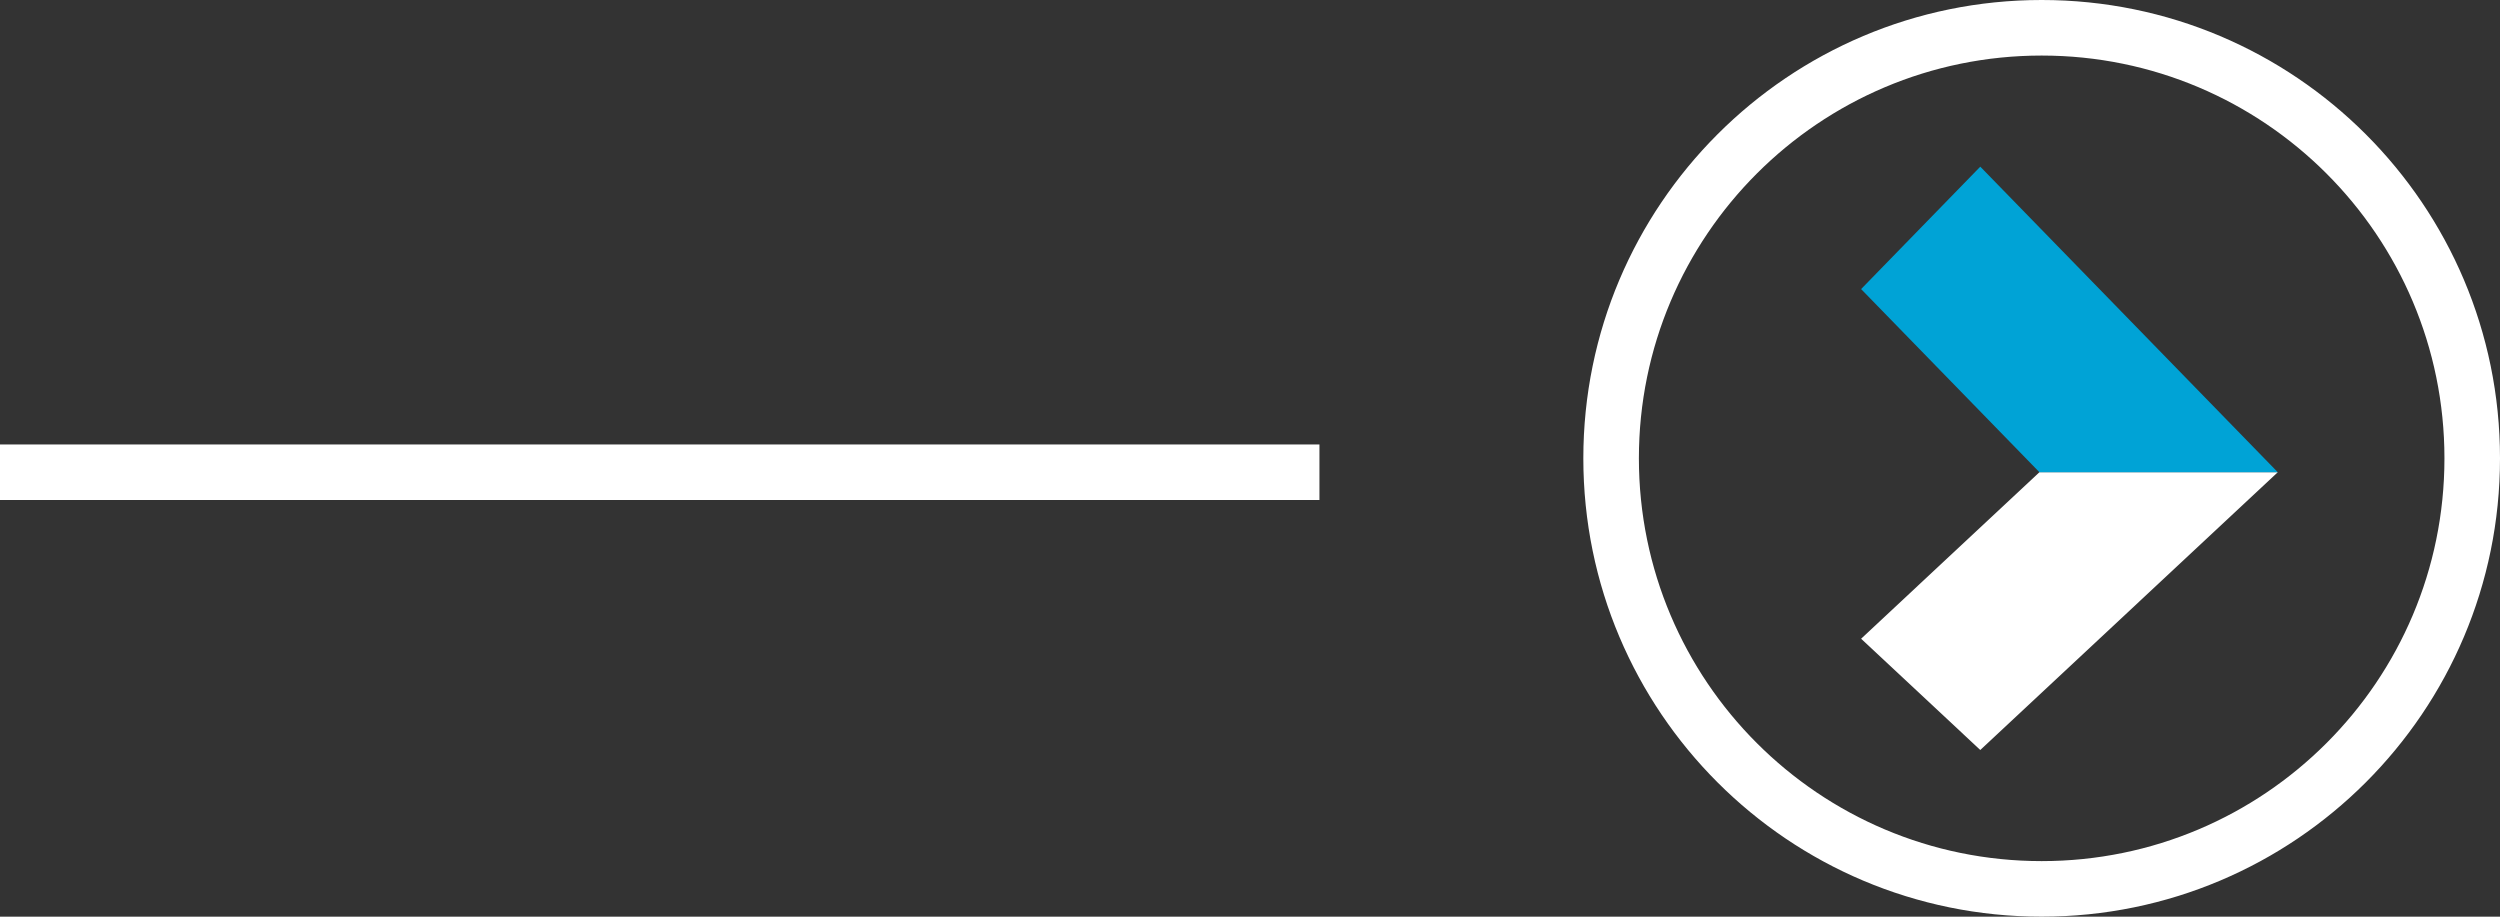
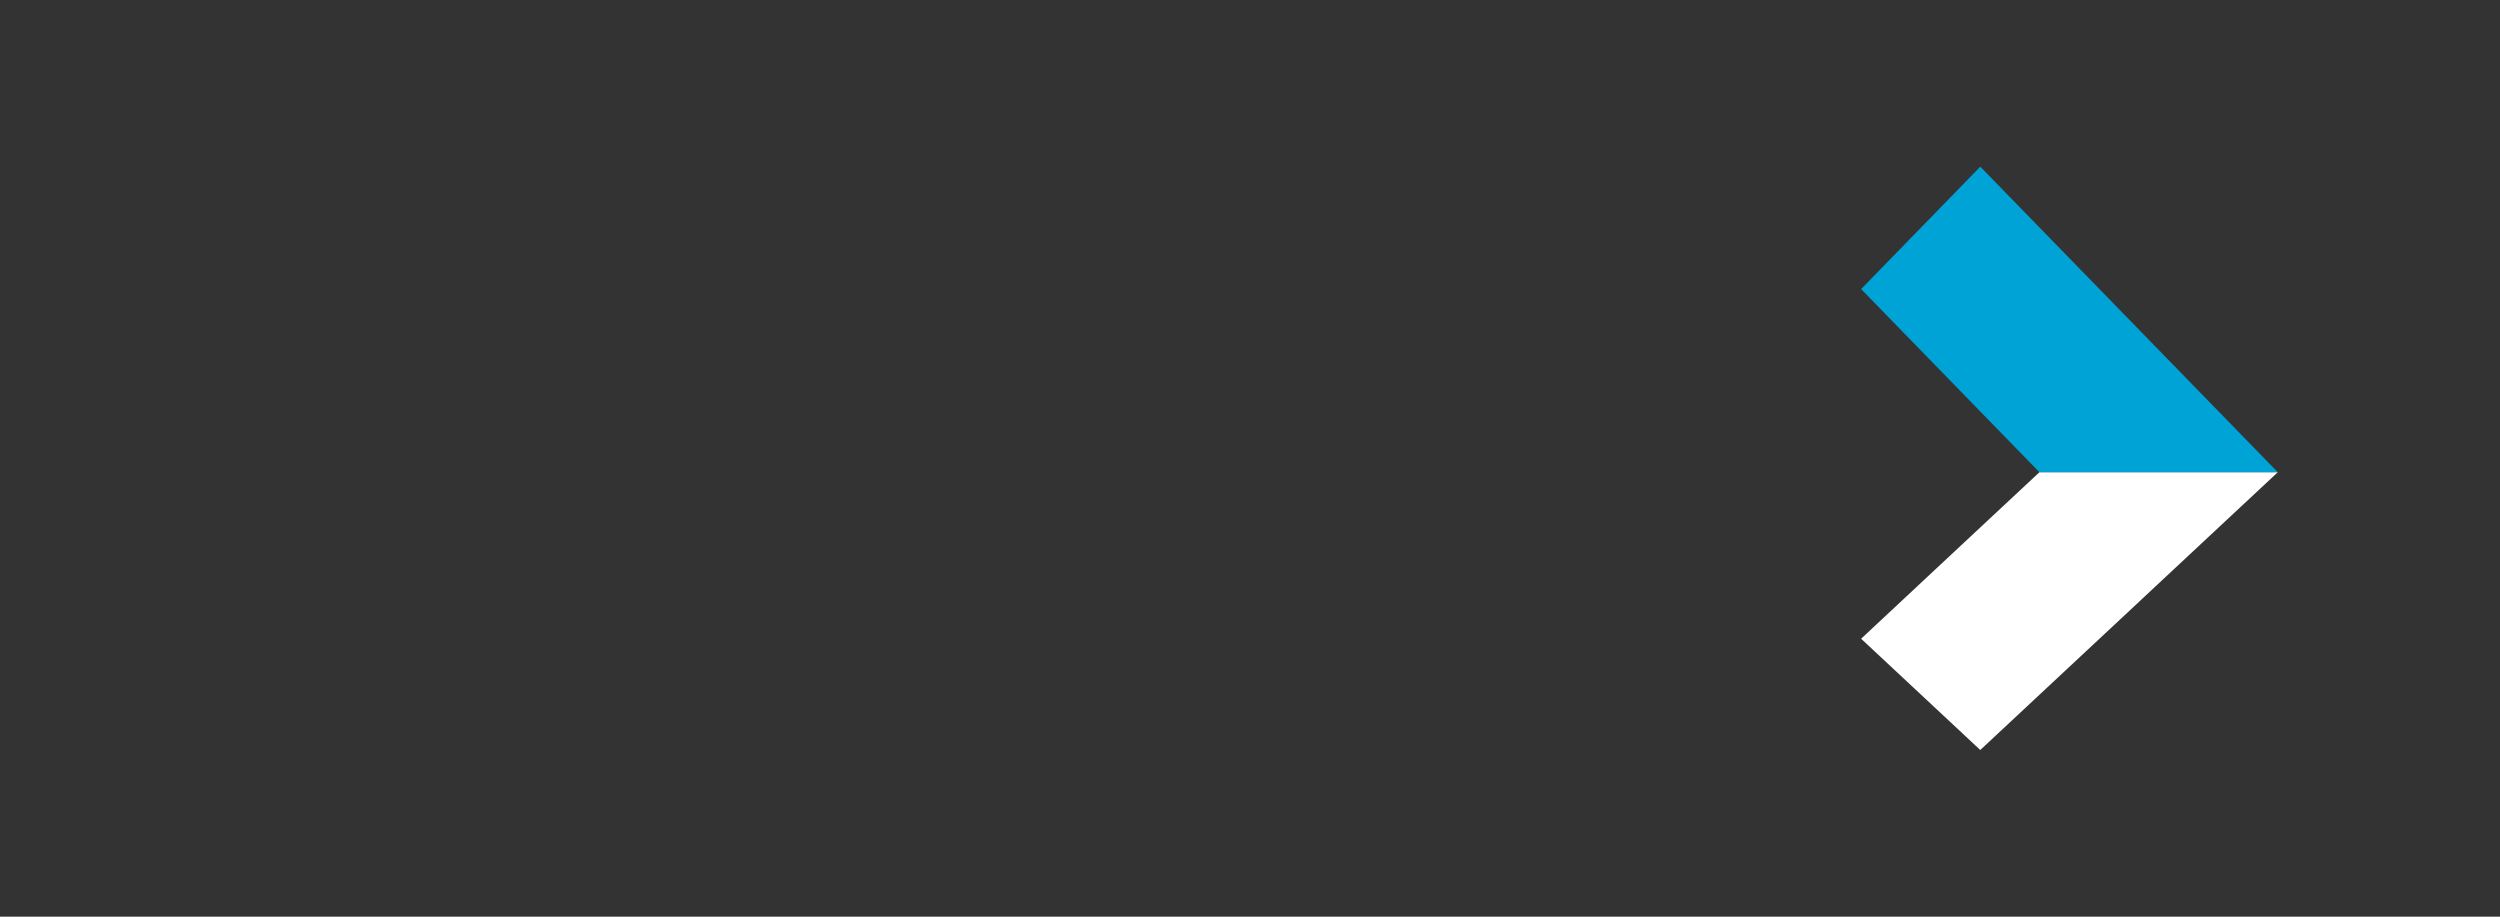
<svg xmlns="http://www.w3.org/2000/svg" width="90" height="33" fill="none">
  <rect width="100%" height="100%" fill="#333333" stroke="none" />
-   <path fill="#fff" fill-rule="evenodd" d="M0 16h47.5v2H0v-2ZM73.5 31C81.508 31 88 24.508 88 16.5S81.508 2 73.5 2 59 8.492 59 16.5 65.492 31 73.5 31Zm0 2C82.613 33 90 25.613 90 16.5S82.613 0 73.5 0 57 7.387 57 16.5 64.387 33 73.5 33Z" clip-rule="evenodd" />
  <path fill="#fff" d="M82 17 71.29 27 67 22.994 73.419 17H82Z" />
  <path fill="#00A3D6" d="M82 17 71.29 6 67 10.407 73.419 17H82Z" />
</svg>